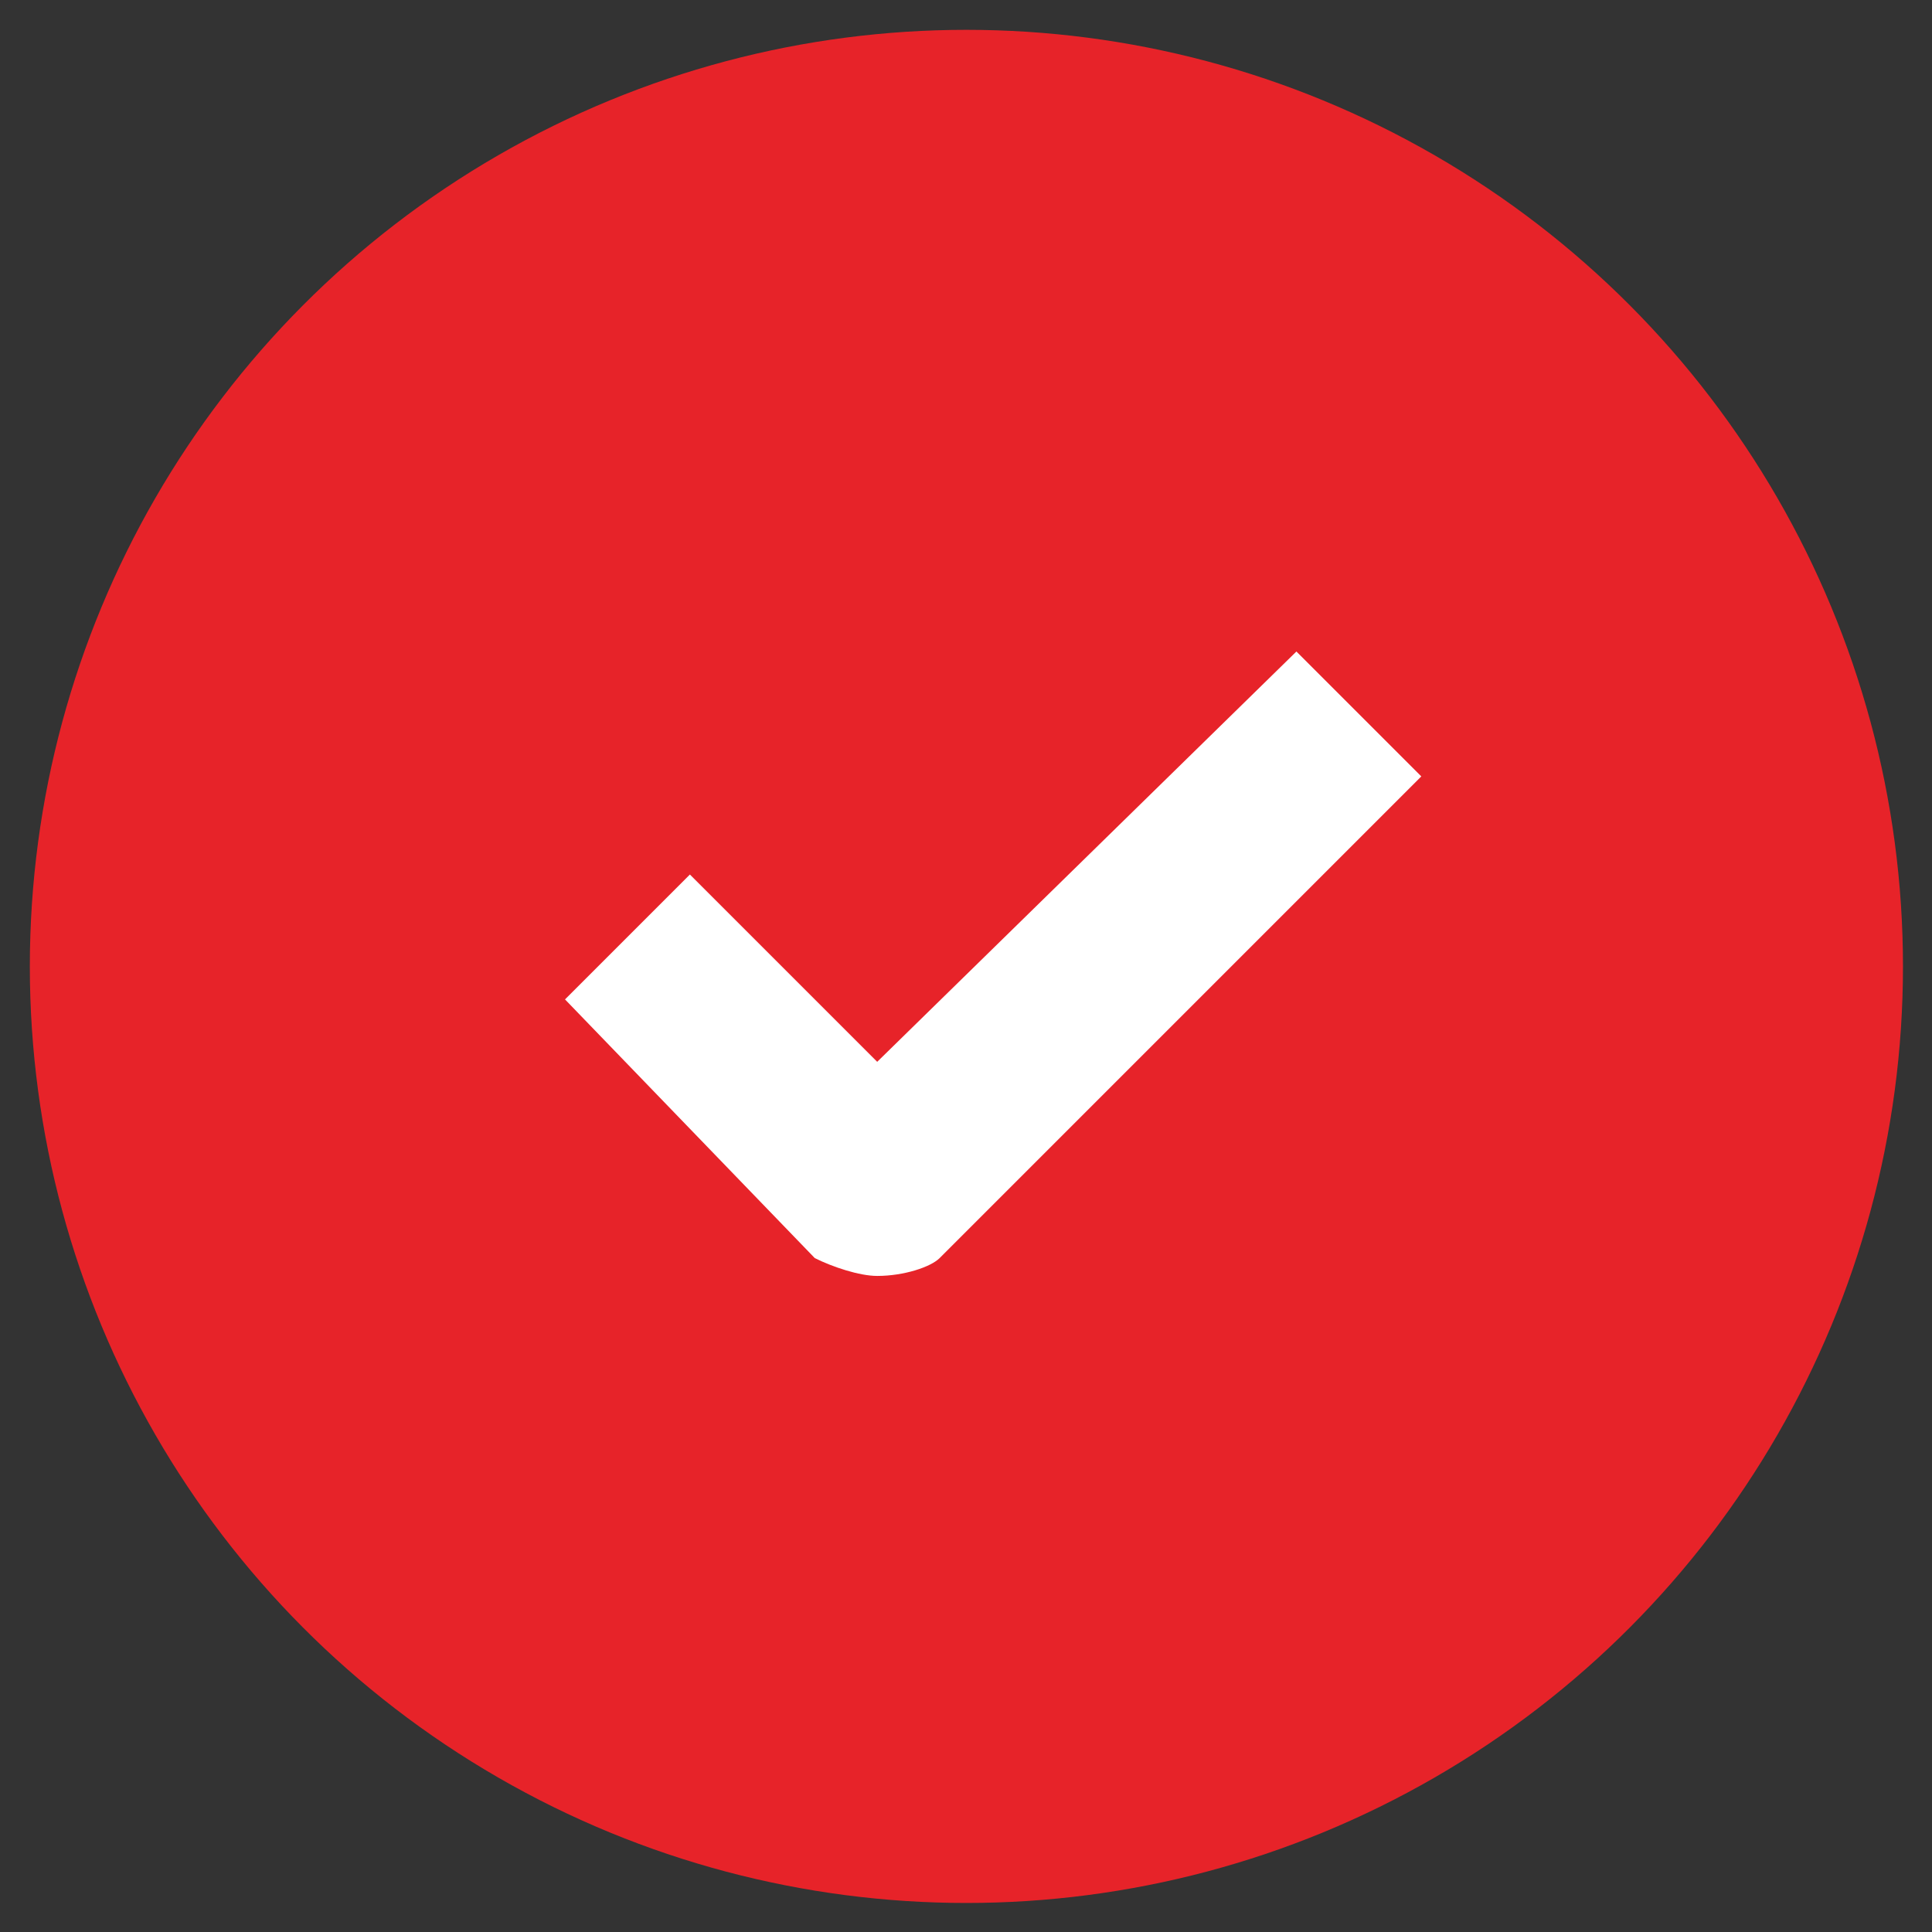
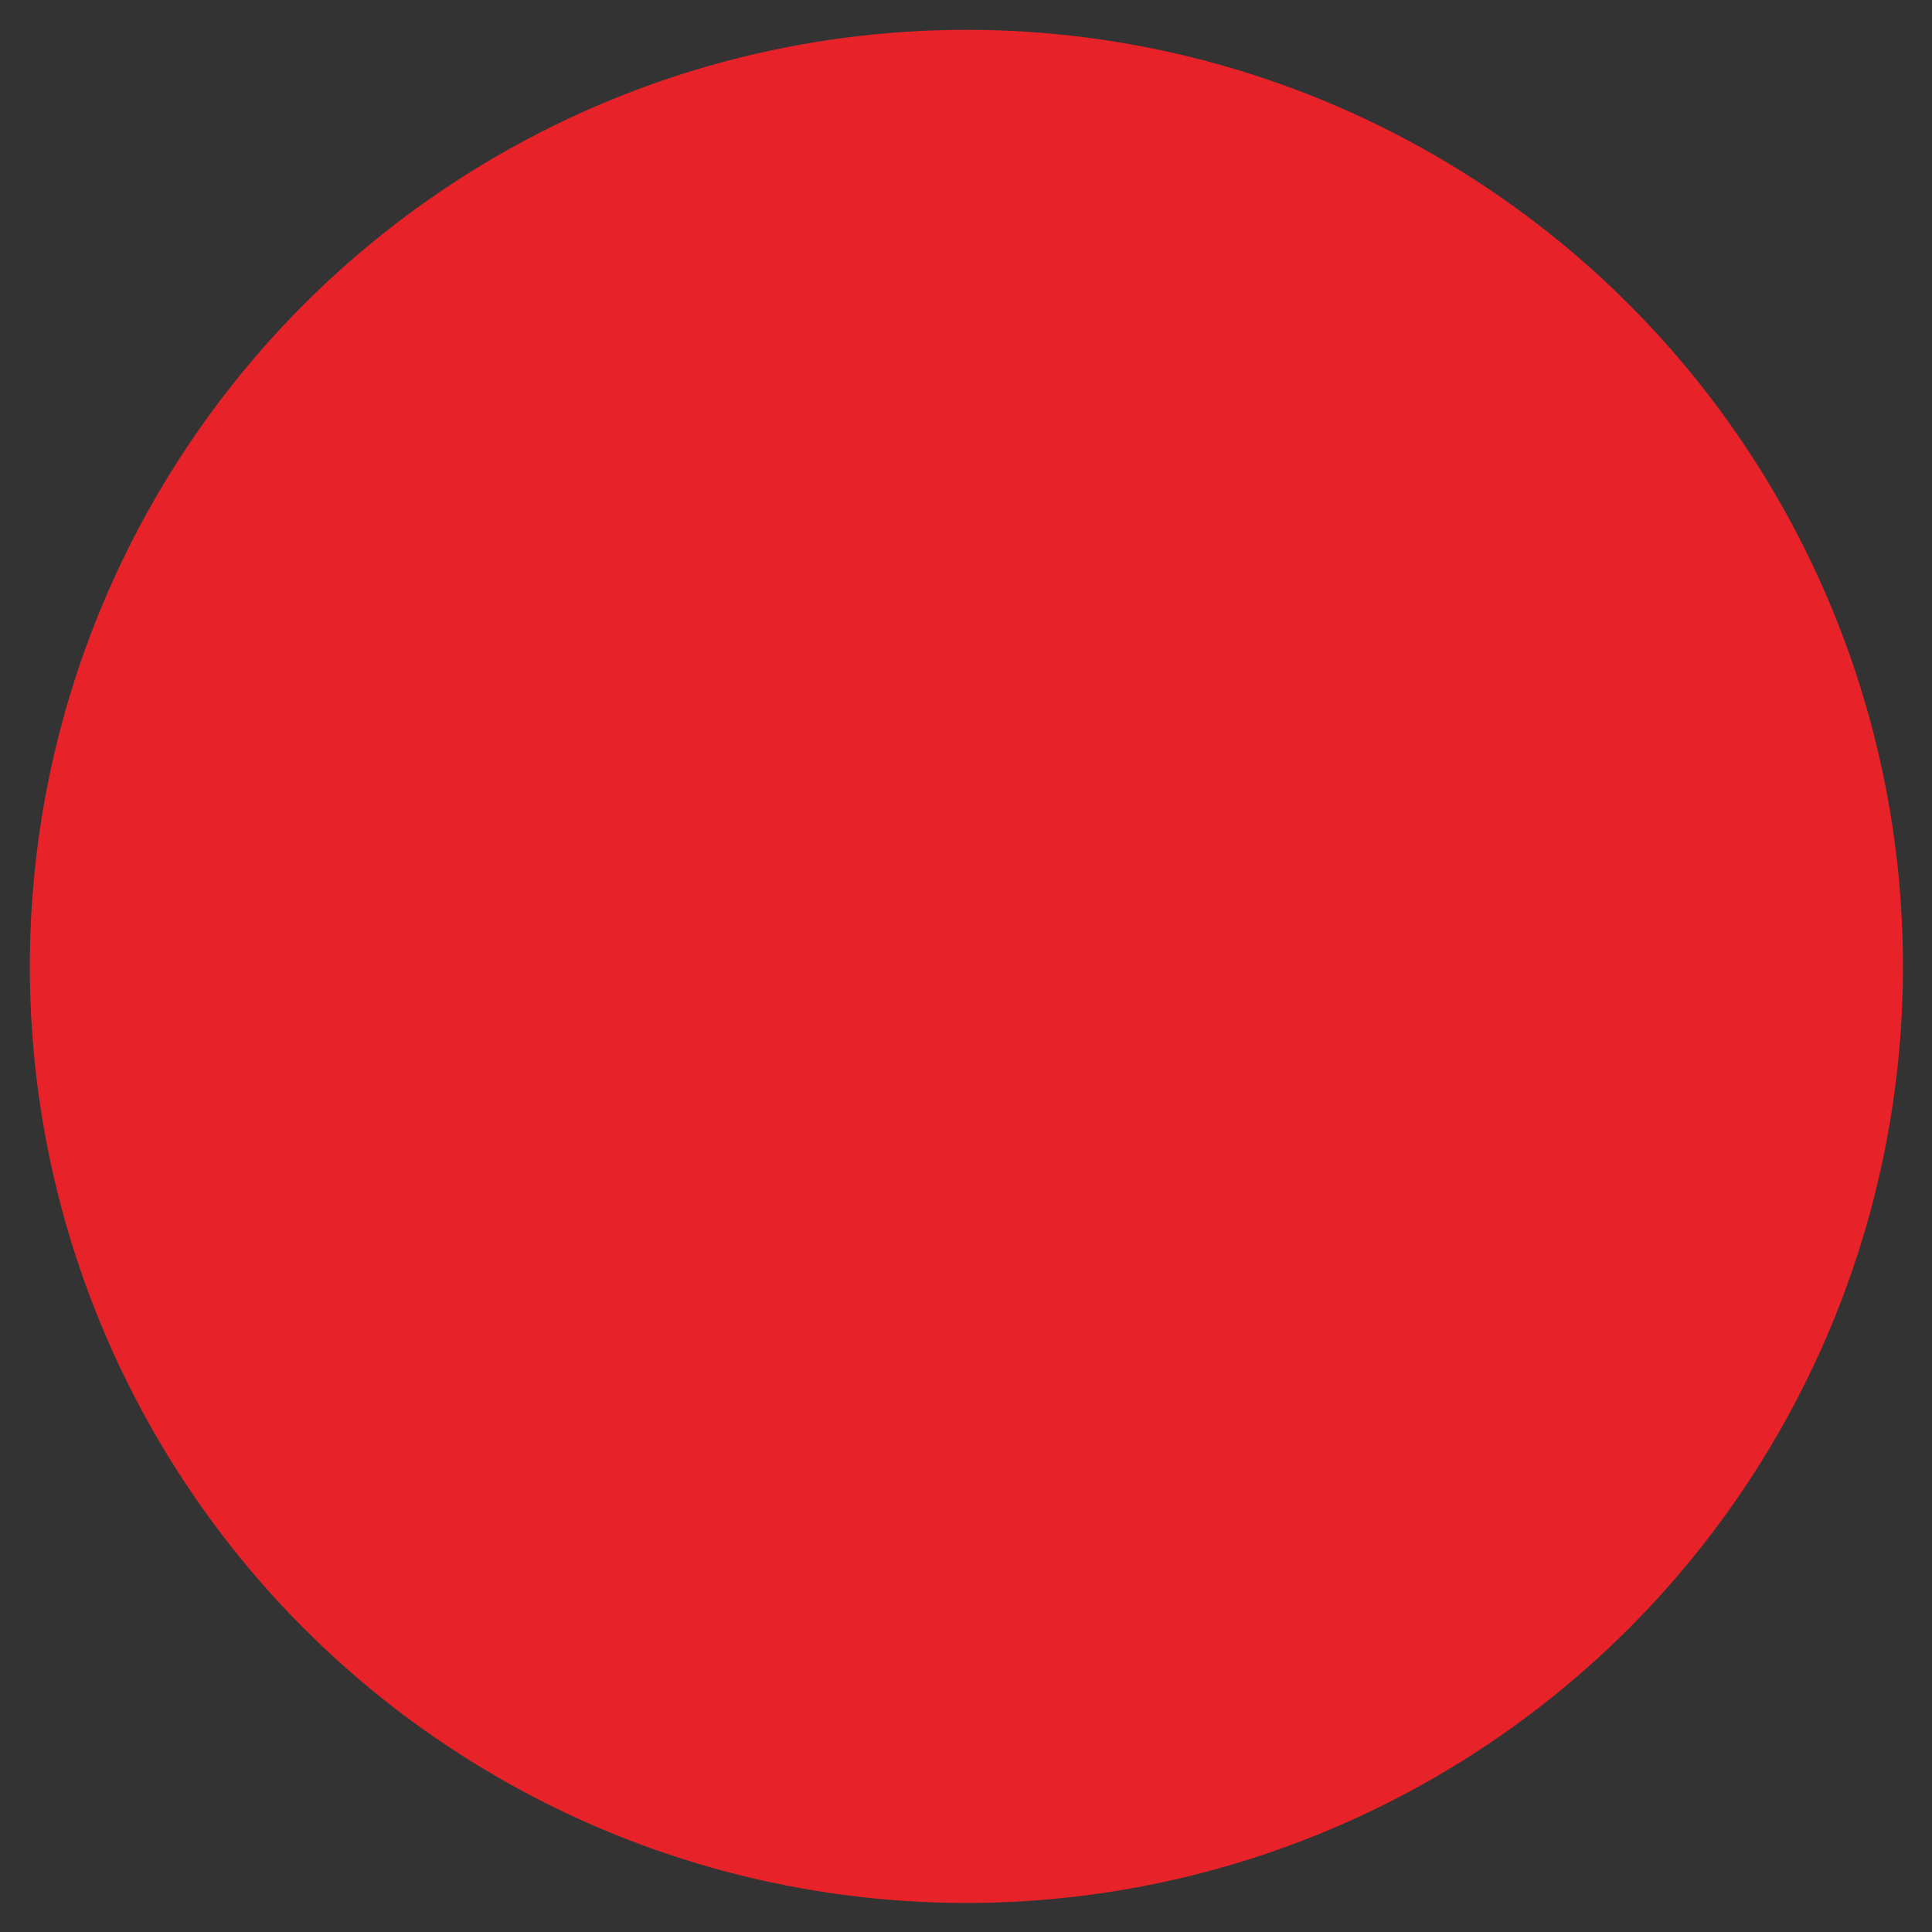
<svg xmlns="http://www.w3.org/2000/svg" xmlns:xlink="http://www.w3.org/1999/xlink" version="1.1" id="Laag_1" x="0px" y="0px" viewBox="0 0 841.89 841.89" style="enable-background:new 0 0 841.89 841.89;" xml:space="preserve">
  <rect x="0" y="0" width="841.89" height="841.89" fill="#333333" stroke="none" />
  <style type="text/css">
	.st0{fill:#E72329;}
	.st1{clip-path:url(#SVGID_00000090264430376758604060000002449235467533631644_);}
	.st2{fill:#FFFFFF;}
</style>
  <g id="Group_180" transform="translate(-352 -1043)">
    <g id="Group_1" transform="translate(352 1043.03)">
      <circle id="Ellipse_1" class="st0" cx="421.12" cy="421.09" r="408.12" />
    </g>
    <g id="Group_133" transform="translate(358 1050)">
      <g>
        <g>
          <defs>
-             <rect id="SVGID_1_" x="240.21" y="276.92" width="373.14" height="272.08" />
-           </defs>
+             </defs>
          <clipPath id="SVGID_00000133499124721946375700000004337274716007128220_">
            <use xlink:href="#SVGID_1_" style="overflow:visible;" />
          </clipPath>
          <g id="Group_132" transform="translate(0 0)" style="clip-path:url(#SVGID_00000133499124721946375700000004337274716007128220_);">
-             <path id="Path_238" class="st2" d="M376.26,549c-7.77,0-19.43-3.89-27.21-7.77L240.21,428.5l54.42-54.42l81.62,81.62       l182.68-178.8l54.42,54.42L403.46,541.22C399.58,545.11,387.92,549,376.26,549" />
-           </g>
+             </g>
        </g>
      </g>
    </g>
  </g>
</svg>